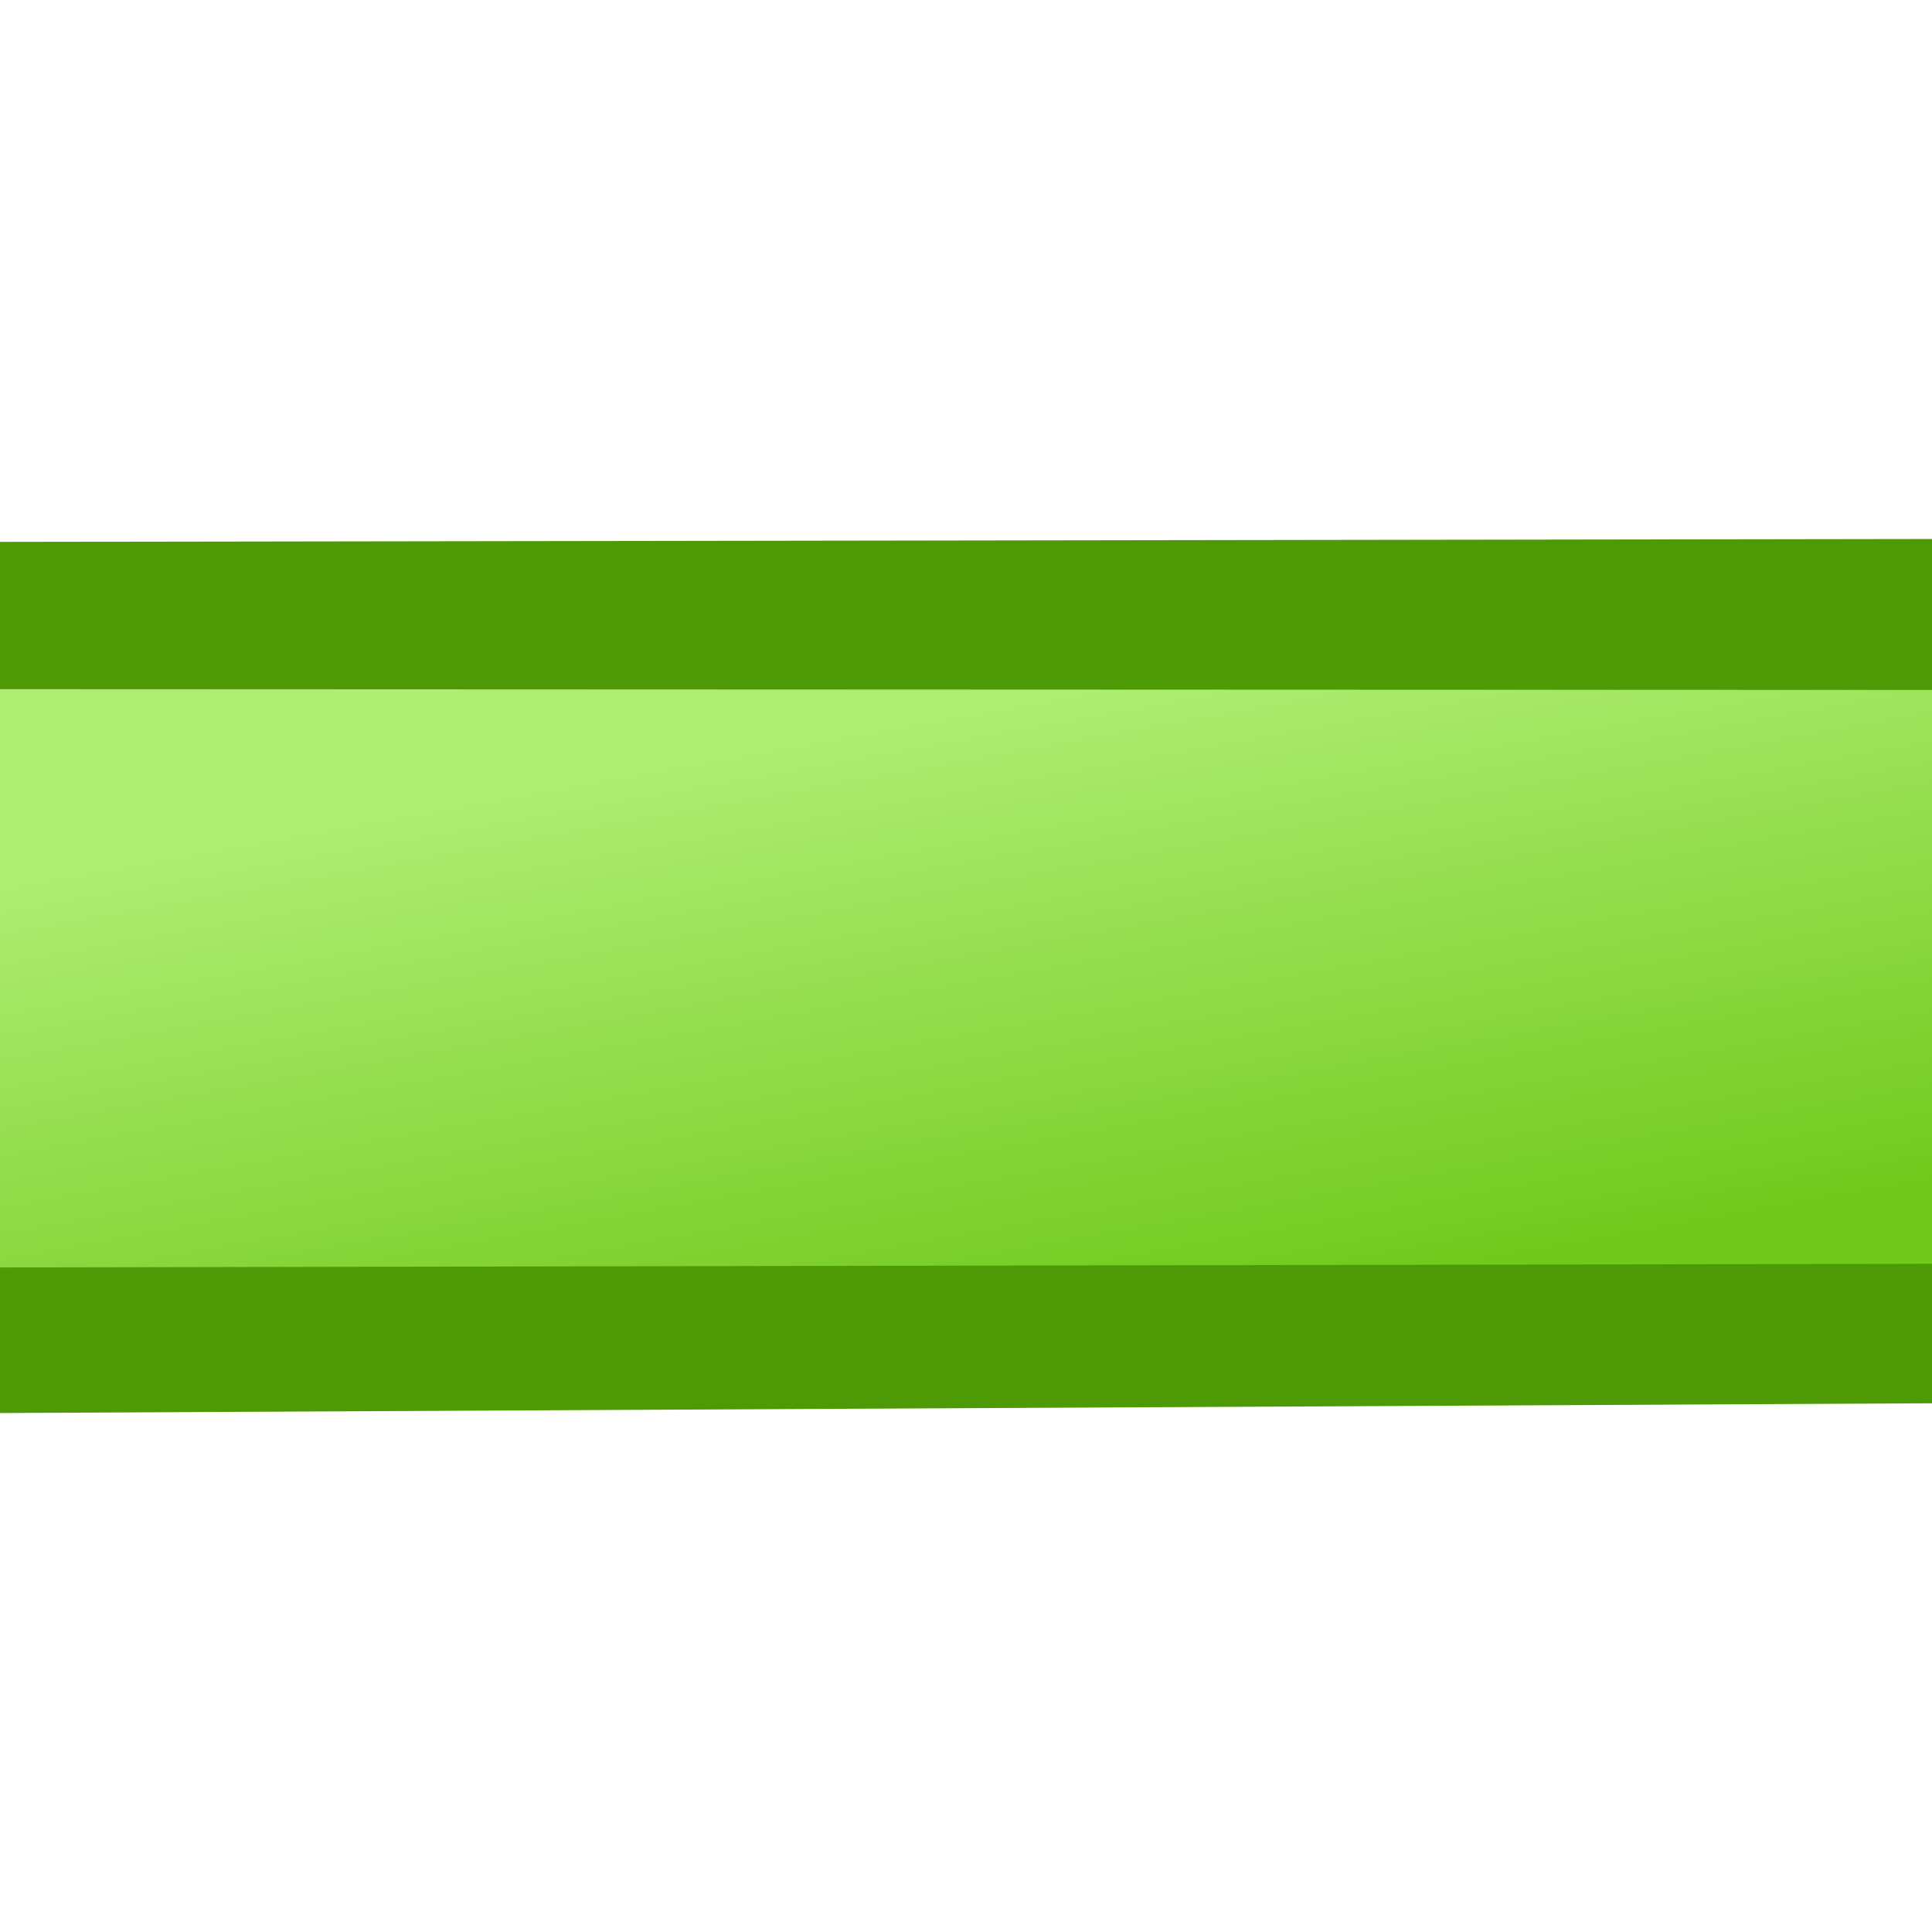
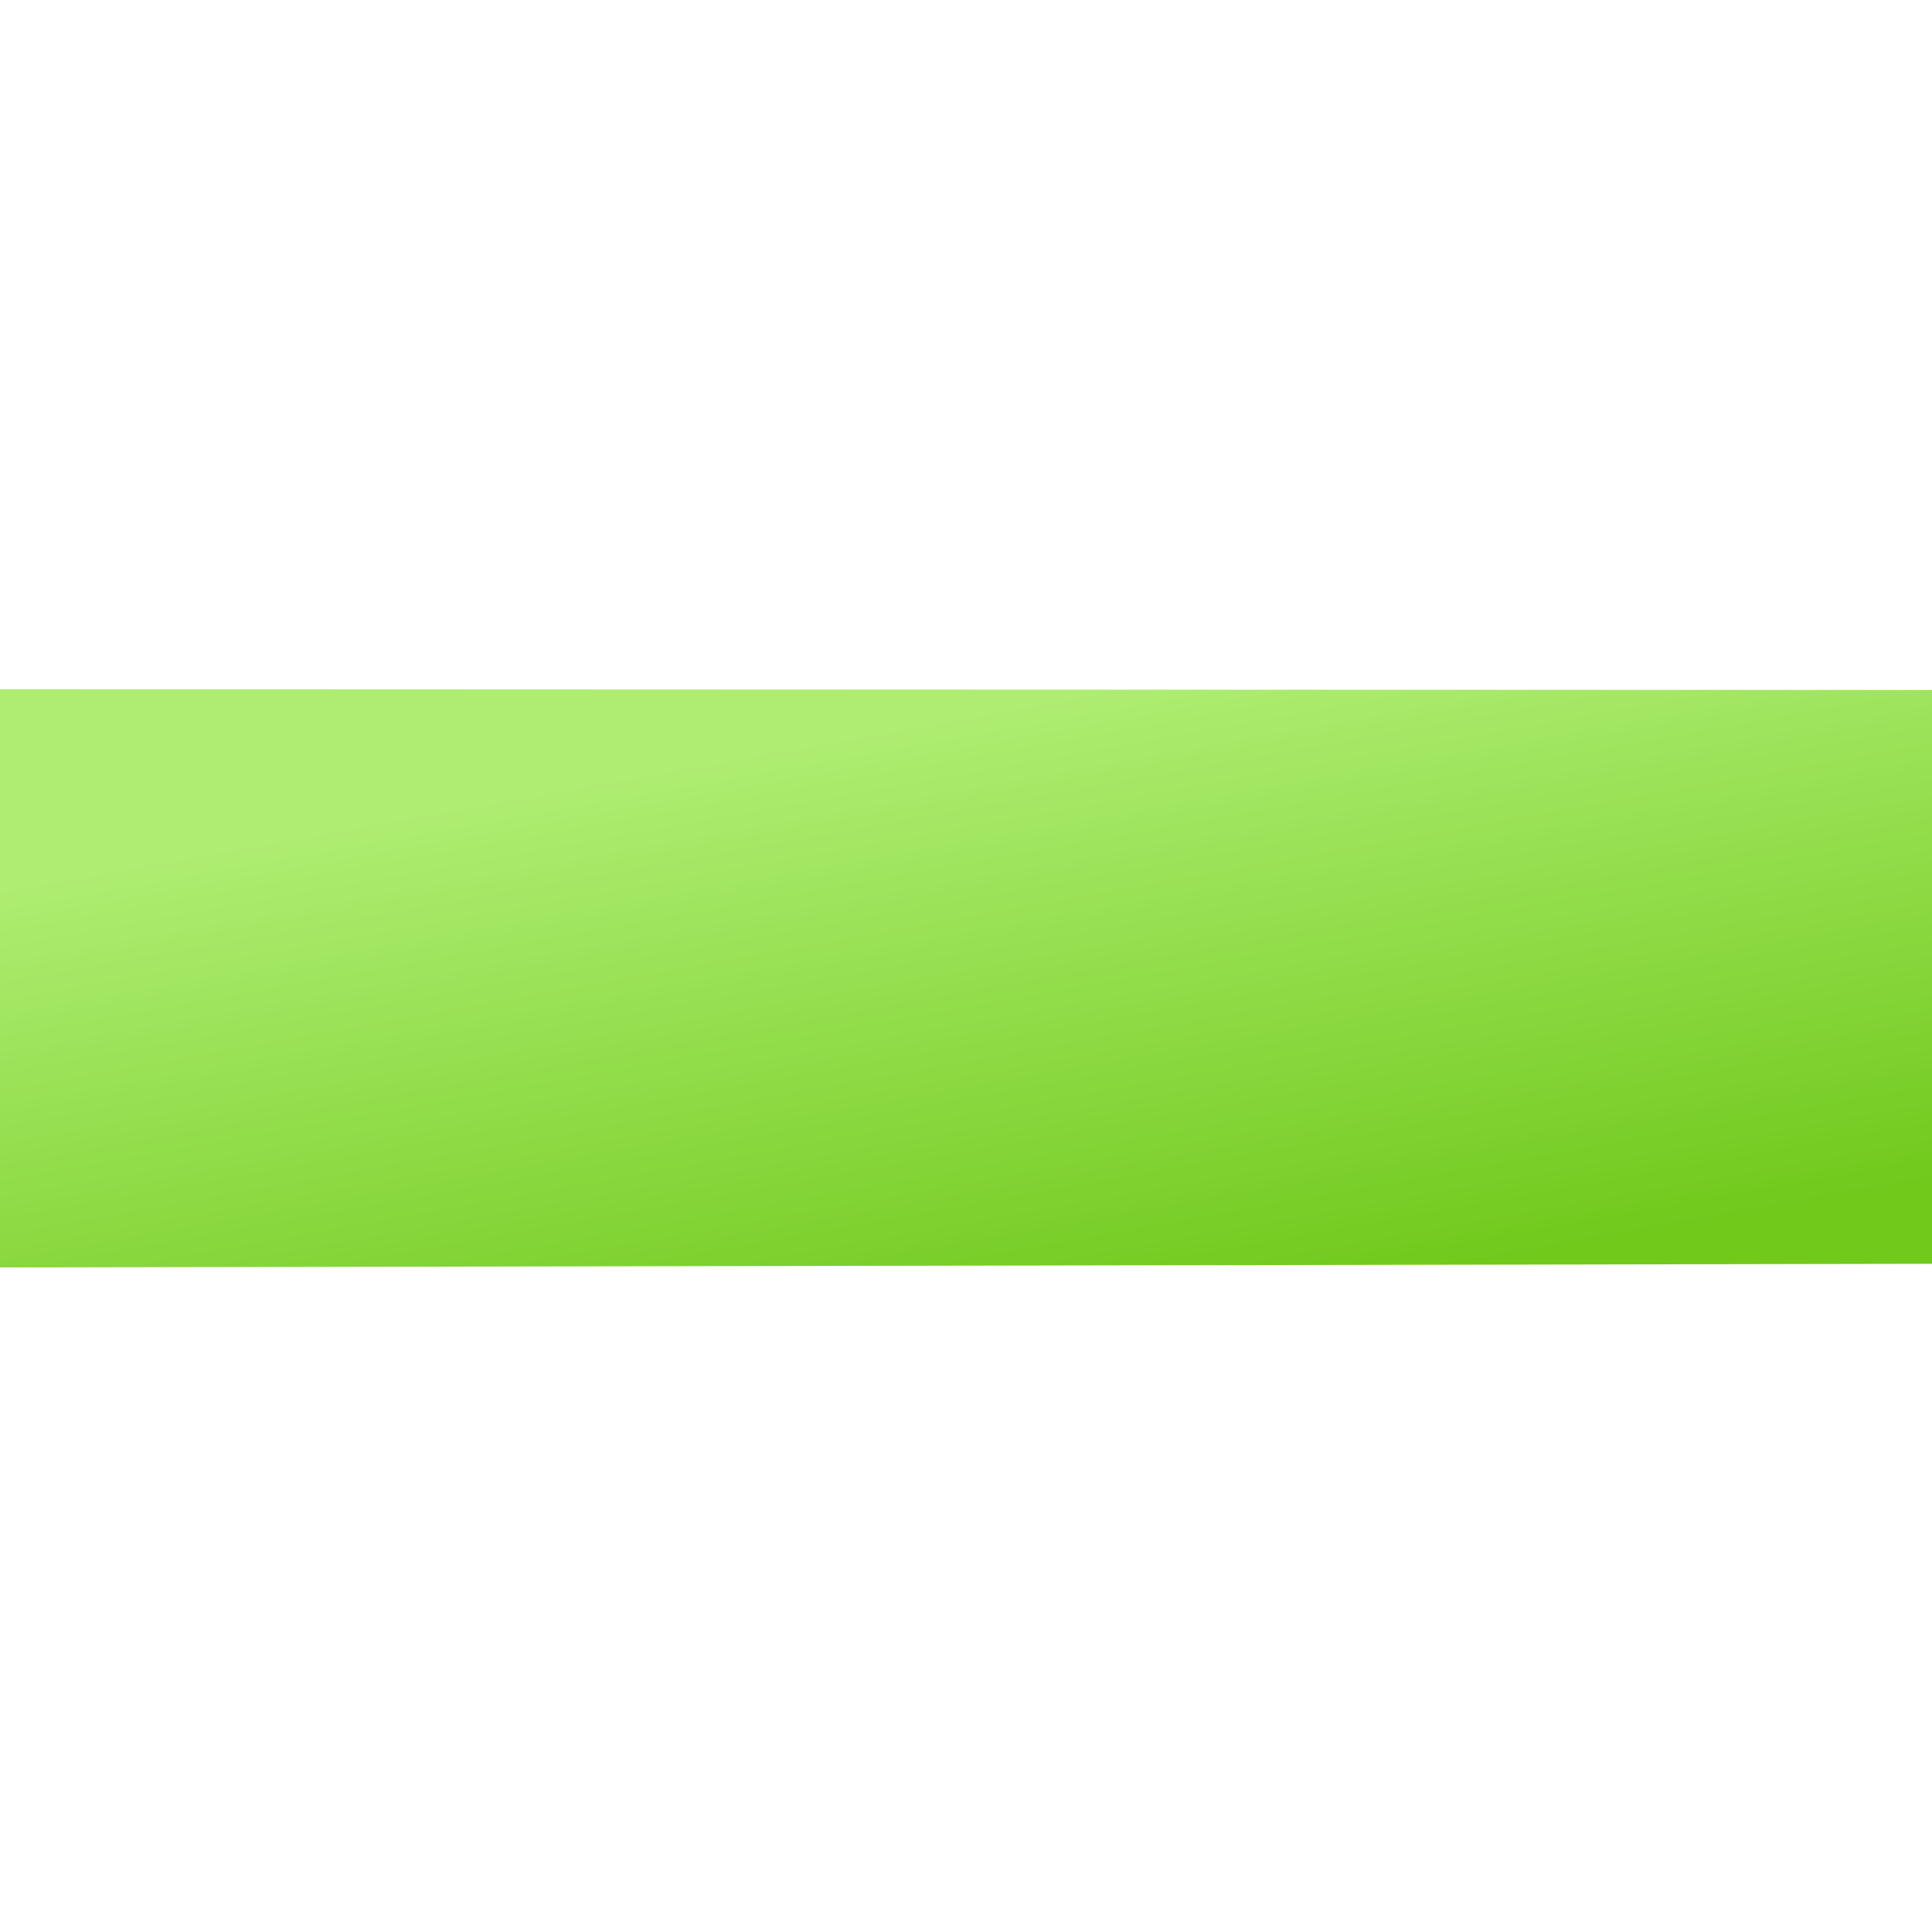
<svg xmlns="http://www.w3.org/2000/svg" xmlns:xlink="http://www.w3.org/1999/xlink" width="30" height="30">
  <title>ButtonGreen</title>
  <defs>
    <linearGradient id="linearGradient3360">
      <stop stop-color="#aeed72" id="stop3362" offset="0" />
      <stop stop-color="#71c91c" id="stop3364" offset="1" />
    </linearGradient>
    <linearGradient y2="0.857" x2="0.864" y1="0.194" x1="0.318" id="linearGradient3366" xlink:href="#linearGradient3360" />
  </defs>
  <g>
    <title>Layer 1</title>
    <g externalResourcesRequired="false" id="layer1">
-       <rect fill="#427bc3" y="12.38" x="16" height="0" width="6" id="rect3465" />
      <g id="svg_1">
        <g id="svg_2">
-           <path fill="#4e9a06" id="path3354" d="m-5.246,8.423c-2.198,0 -3.979,0.776 -3.979,1.734l0,10.077c0,0.958 1.782,1.734 3.979,1.734l40.388,-0.204c2.535,-0.242 3.481,-1.367 3.283,-2.32l-0.1,-9.463c-0.097,-0.89 -2.247,-1.552 -3.992,-1.618l-39.579,0.059z" />
          <path fill="url(#linearGradient3366)" id="path3358" d="m-6.359,10.699l0,8.994l42.217,-0.08l-0.027,-8.897l-42.19,-0.017z" />
        </g>
      </g>
    </g>
  </g>
</svg>